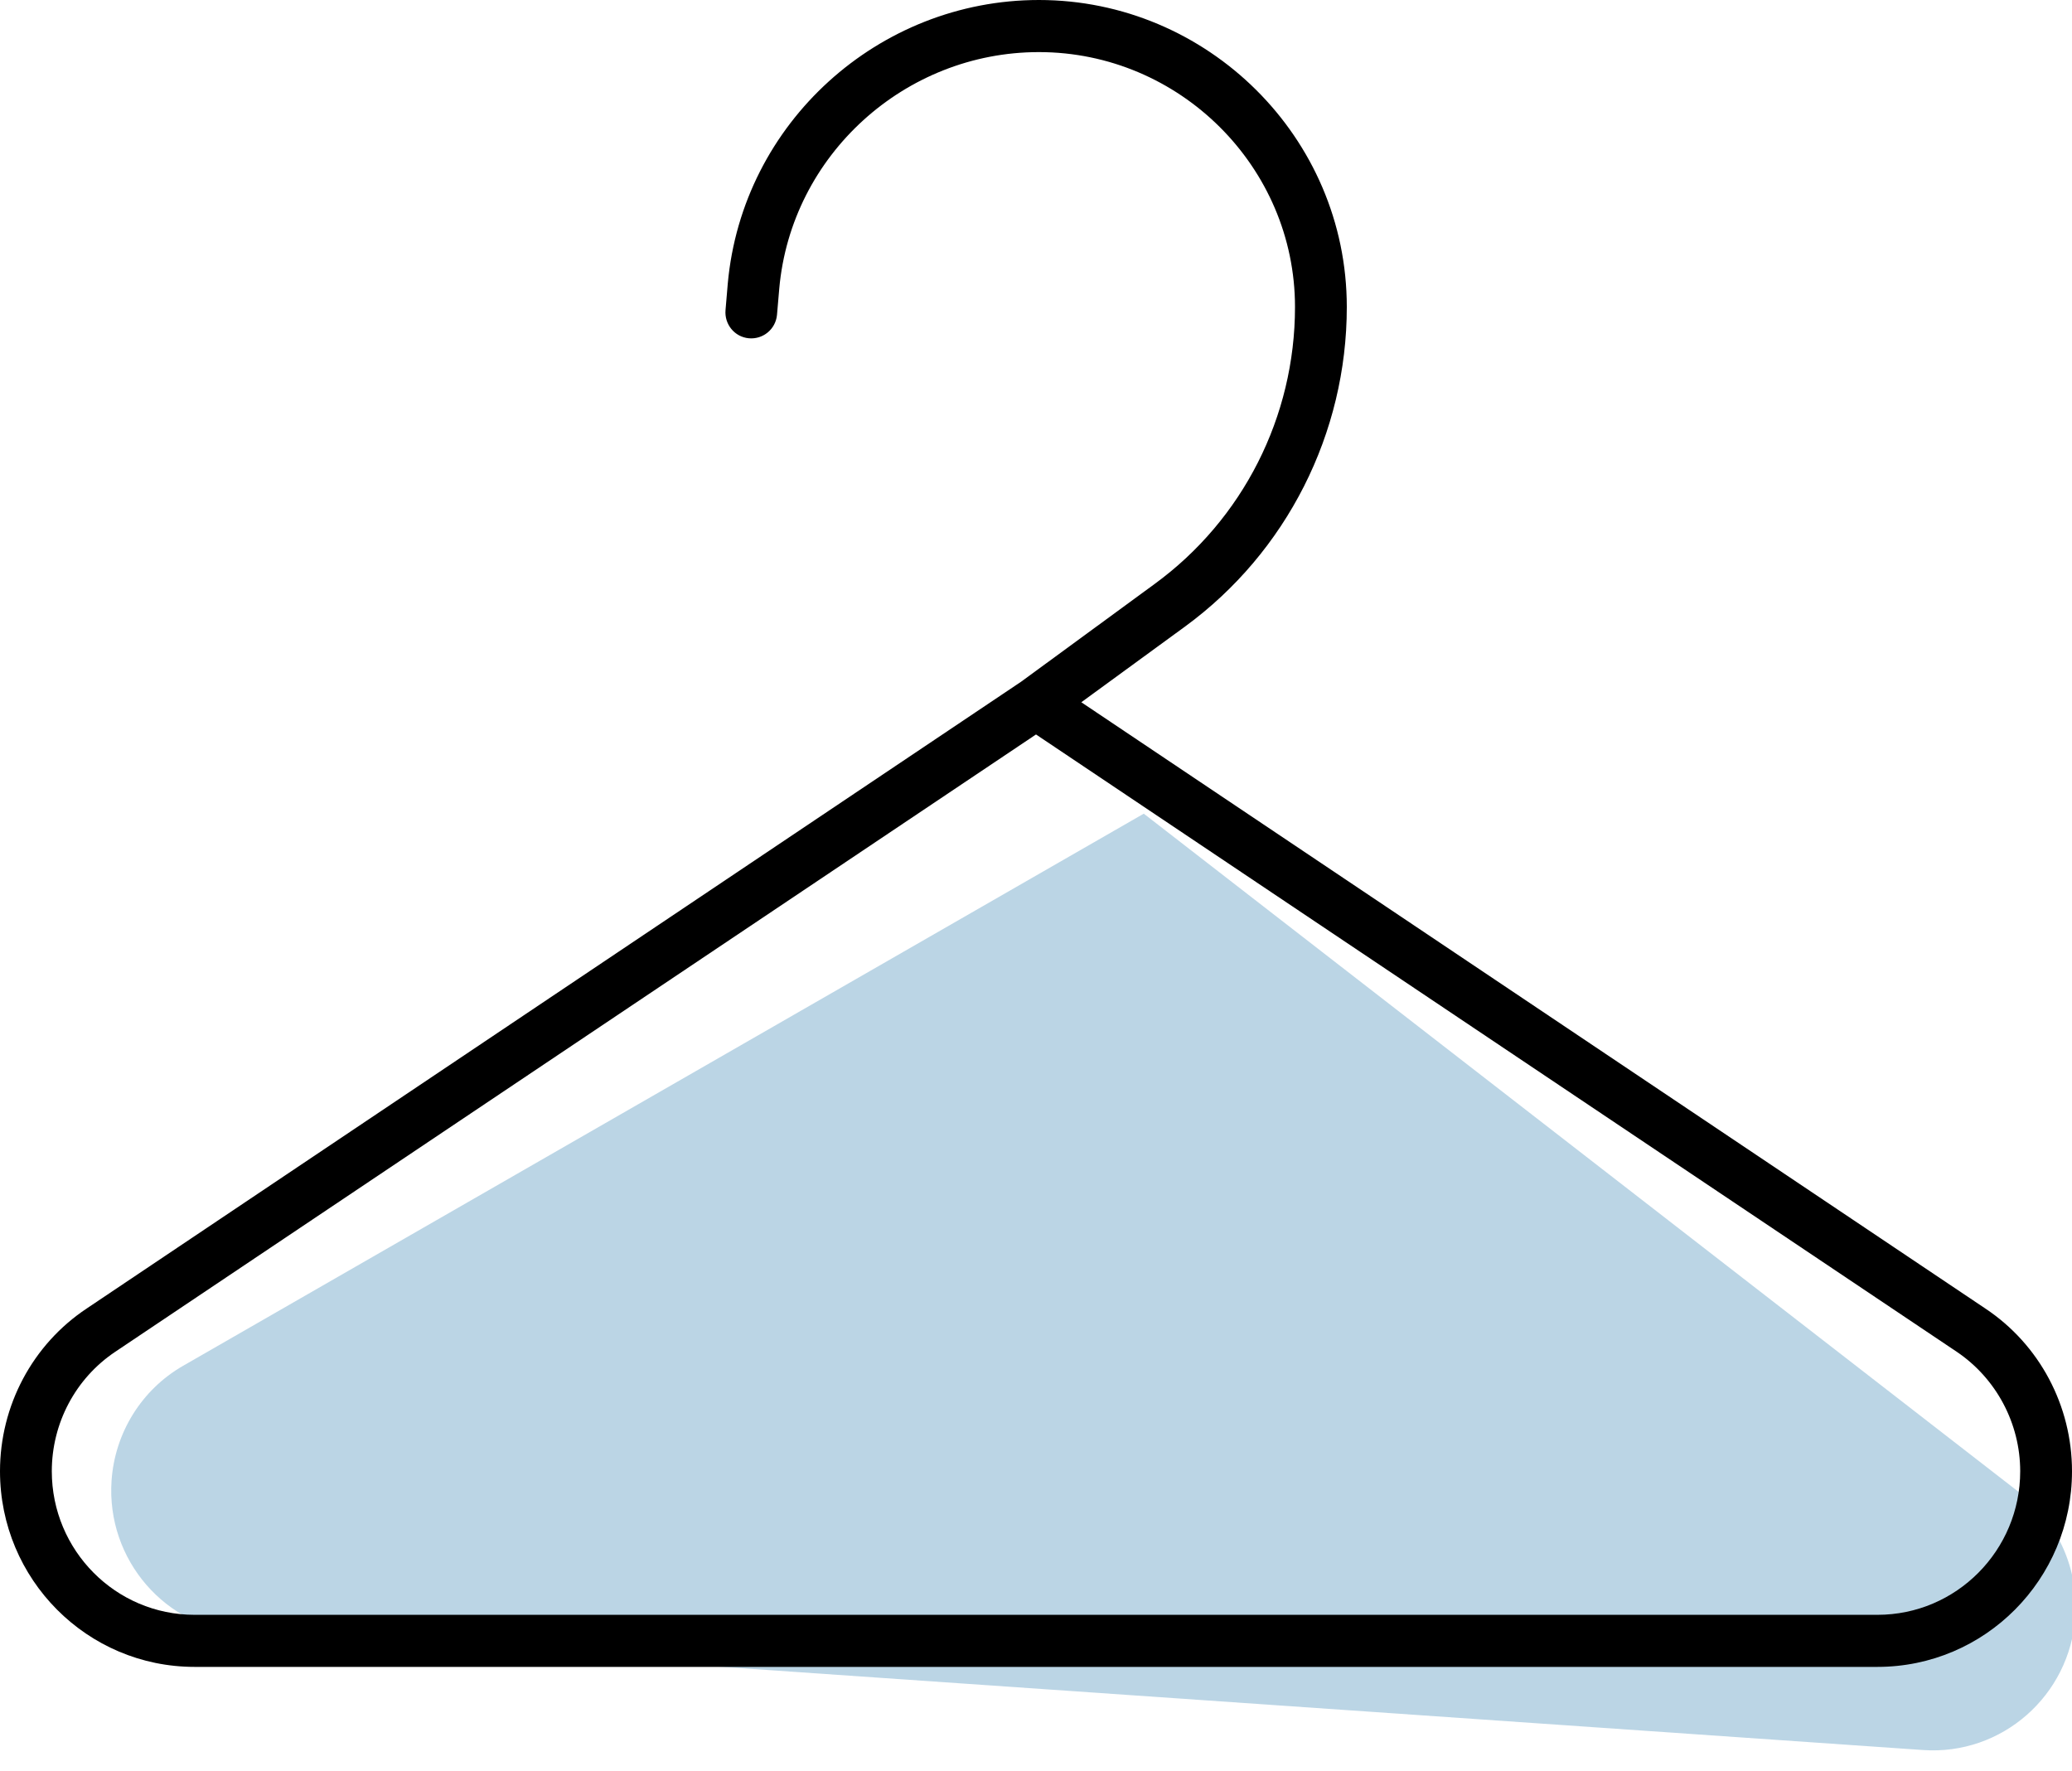
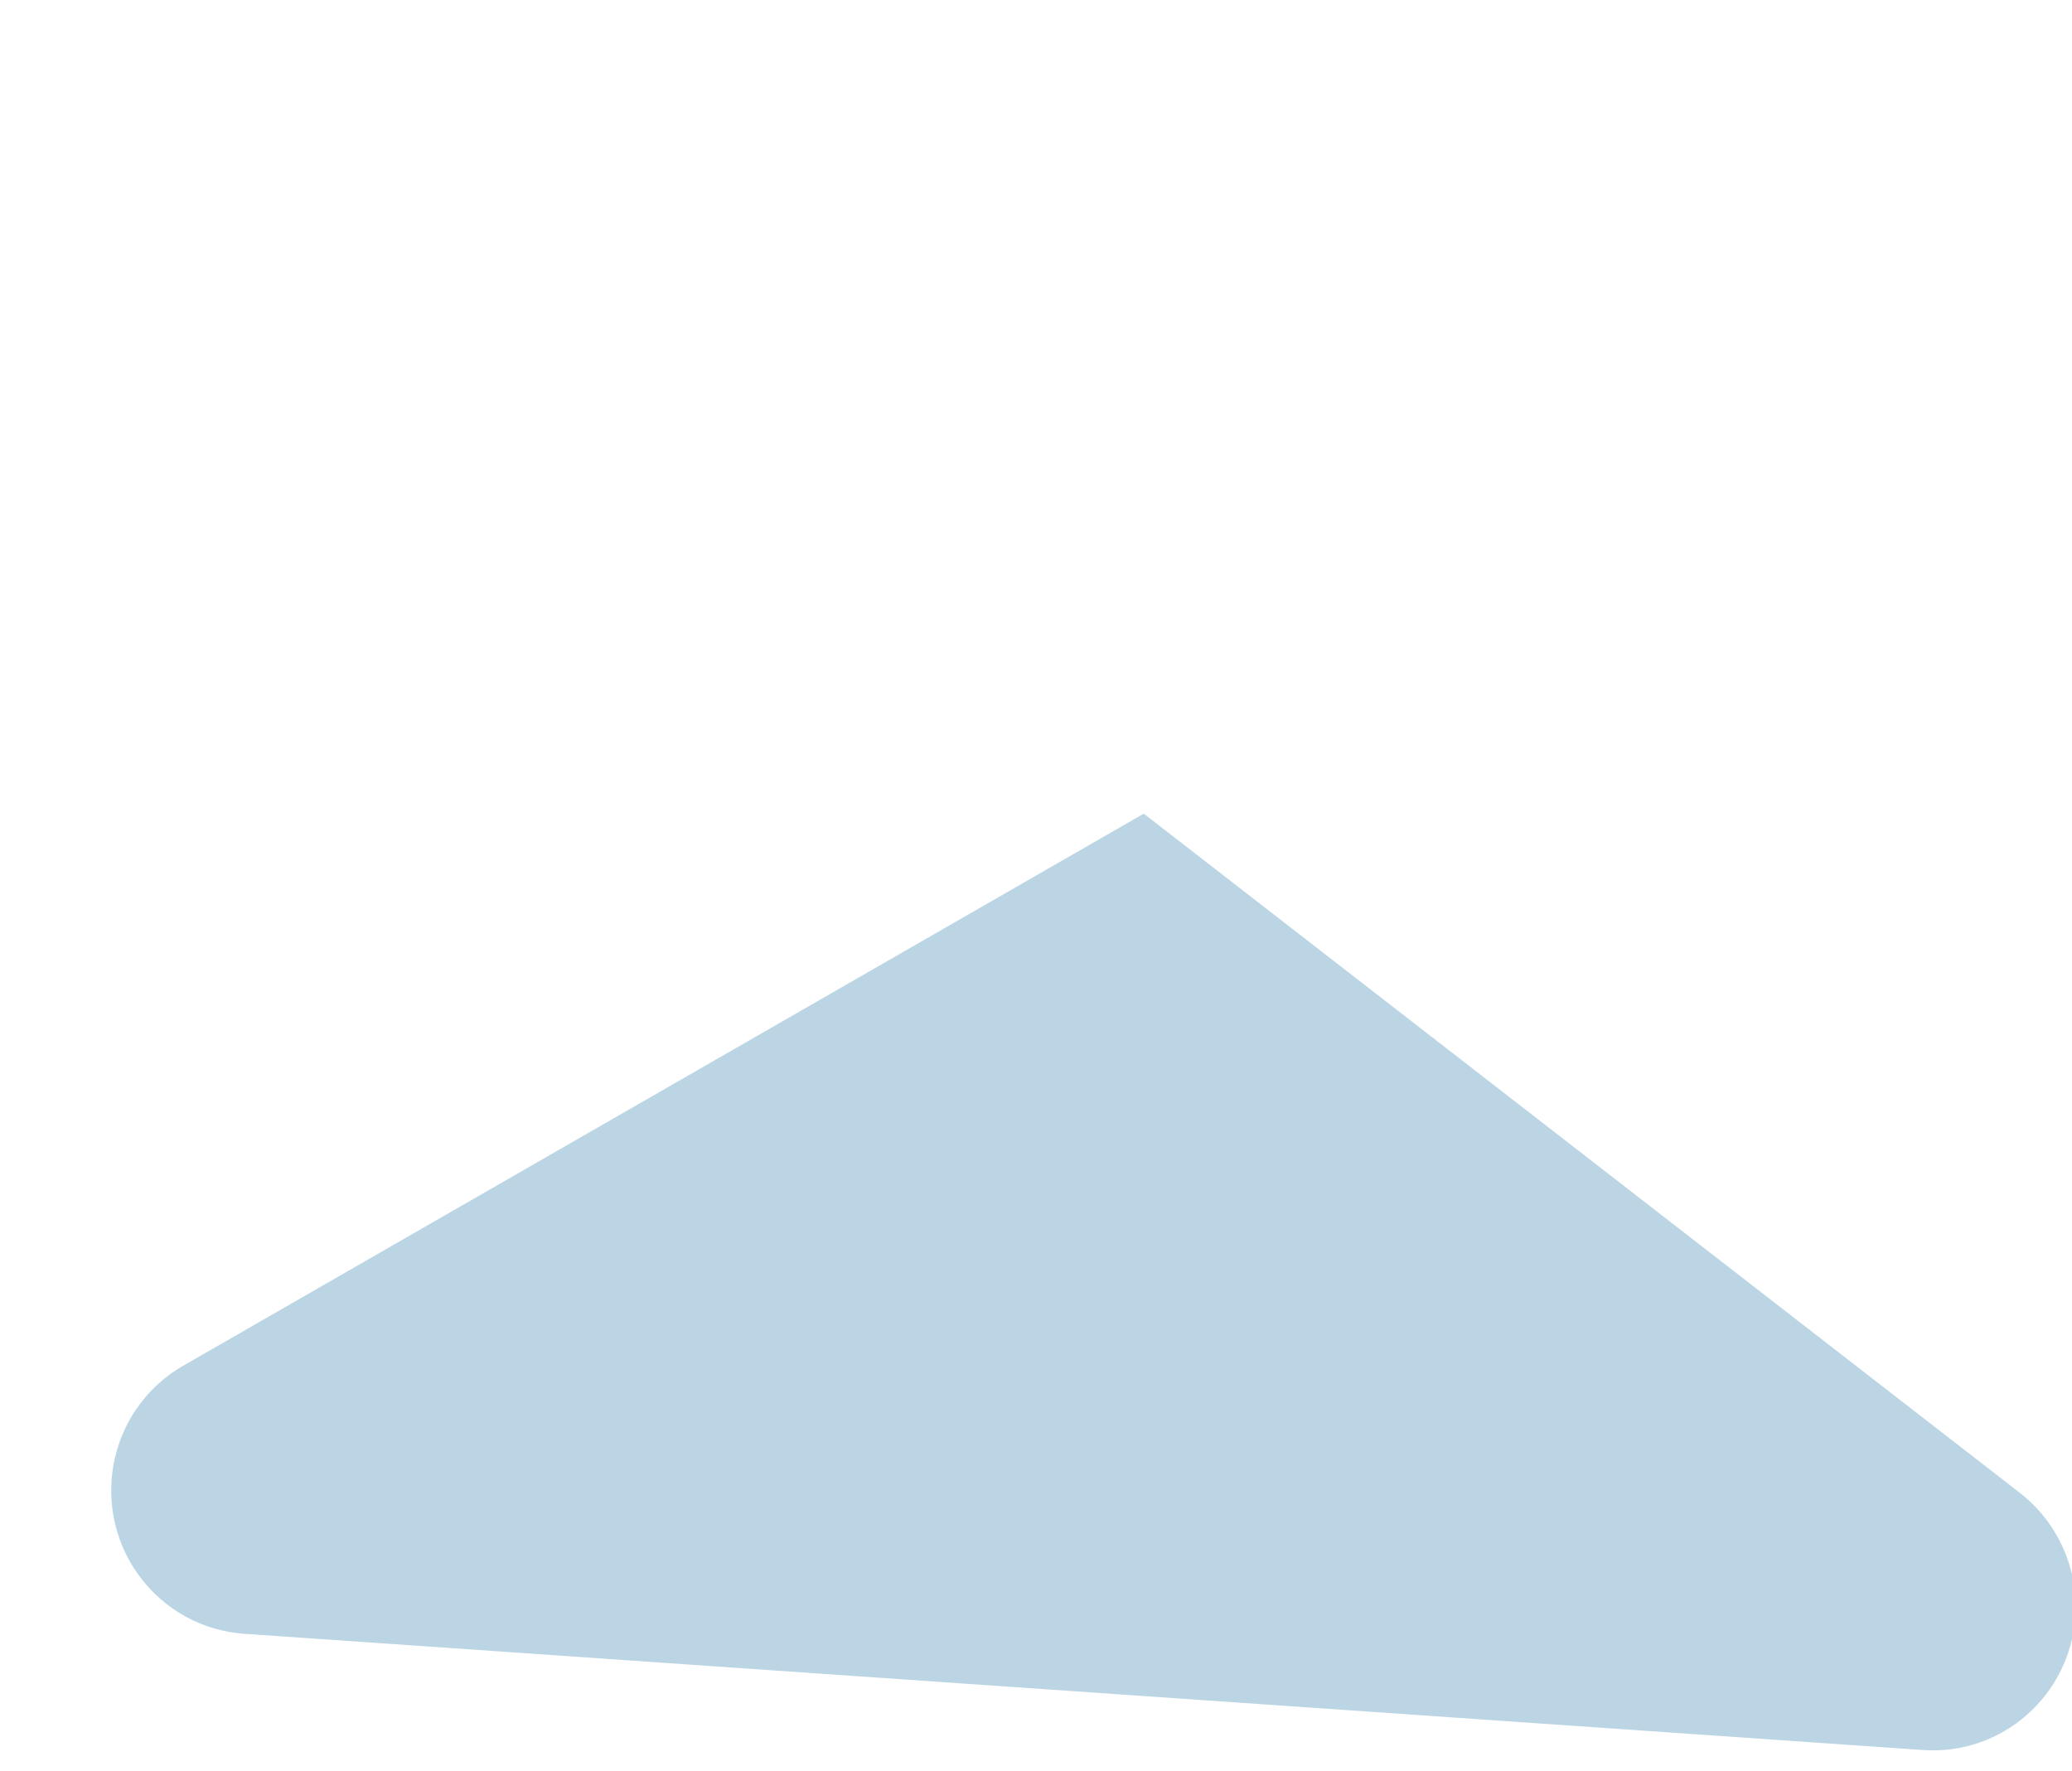
<svg xmlns="http://www.w3.org/2000/svg" width="62" height="53" viewBox="0 0 62 53" fill="none">
  <g clip-path="url(#clip0_1068_42610)">
    <path opacity="0.4" d="M3.338 44.309C3.177 46.671 4.949 48.727 7.307 48.891L57.544 52.37C59.902 52.534 61.937 50.741 62.099 48.379C62.197 46.95 61.574 45.559 60.449 44.681L34.225 24.349L5.477 40.873C4.234 41.588 3.436 42.88 3.338 44.309Z" fill="#5596BF" />
-     <path d="M21.777 8.486C22.213 3.673 26.292 0 31.087 0C36.125 0 40.3 4.102 40.3 9.187C40.3 12.967 38.498 16.523 35.466 18.745L32.356 21.015L59.404 39.156C61.031 40.237 62 42.069 62 44.027C62 47.262 59.394 49.882 56.178 49.882H5.822C2.606 49.882 0 47.262 0 44.027C0 42.069 0.969 40.237 2.596 39.156L30.554 20.401L34.546 17.478C37.19 15.549 38.75 12.471 38.75 9.187C38.75 4.988 35.292 1.559 31.087 1.559C27.077 1.559 23.676 4.638 23.318 8.632L23.25 9.421C23.211 9.85 22.833 10.162 22.407 10.123C21.981 10.084 21.671 9.704 21.71 9.275L21.777 8.486ZM31 21.979L3.449 40.452C2.257 41.25 1.55 42.595 1.55 44.027C1.55 46.395 3.458 48.324 5.822 48.324H56.178C58.542 48.324 60.45 46.395 60.45 44.027C60.45 42.595 59.733 41.25 58.551 40.452L31 21.979Z" fill="black" />
  </g>
  <defs>
    <clipPath id="clip0_1068_42610">
      <rect width="62" height="53" fill="white" />
    </clipPath>
  </defs>
</svg>